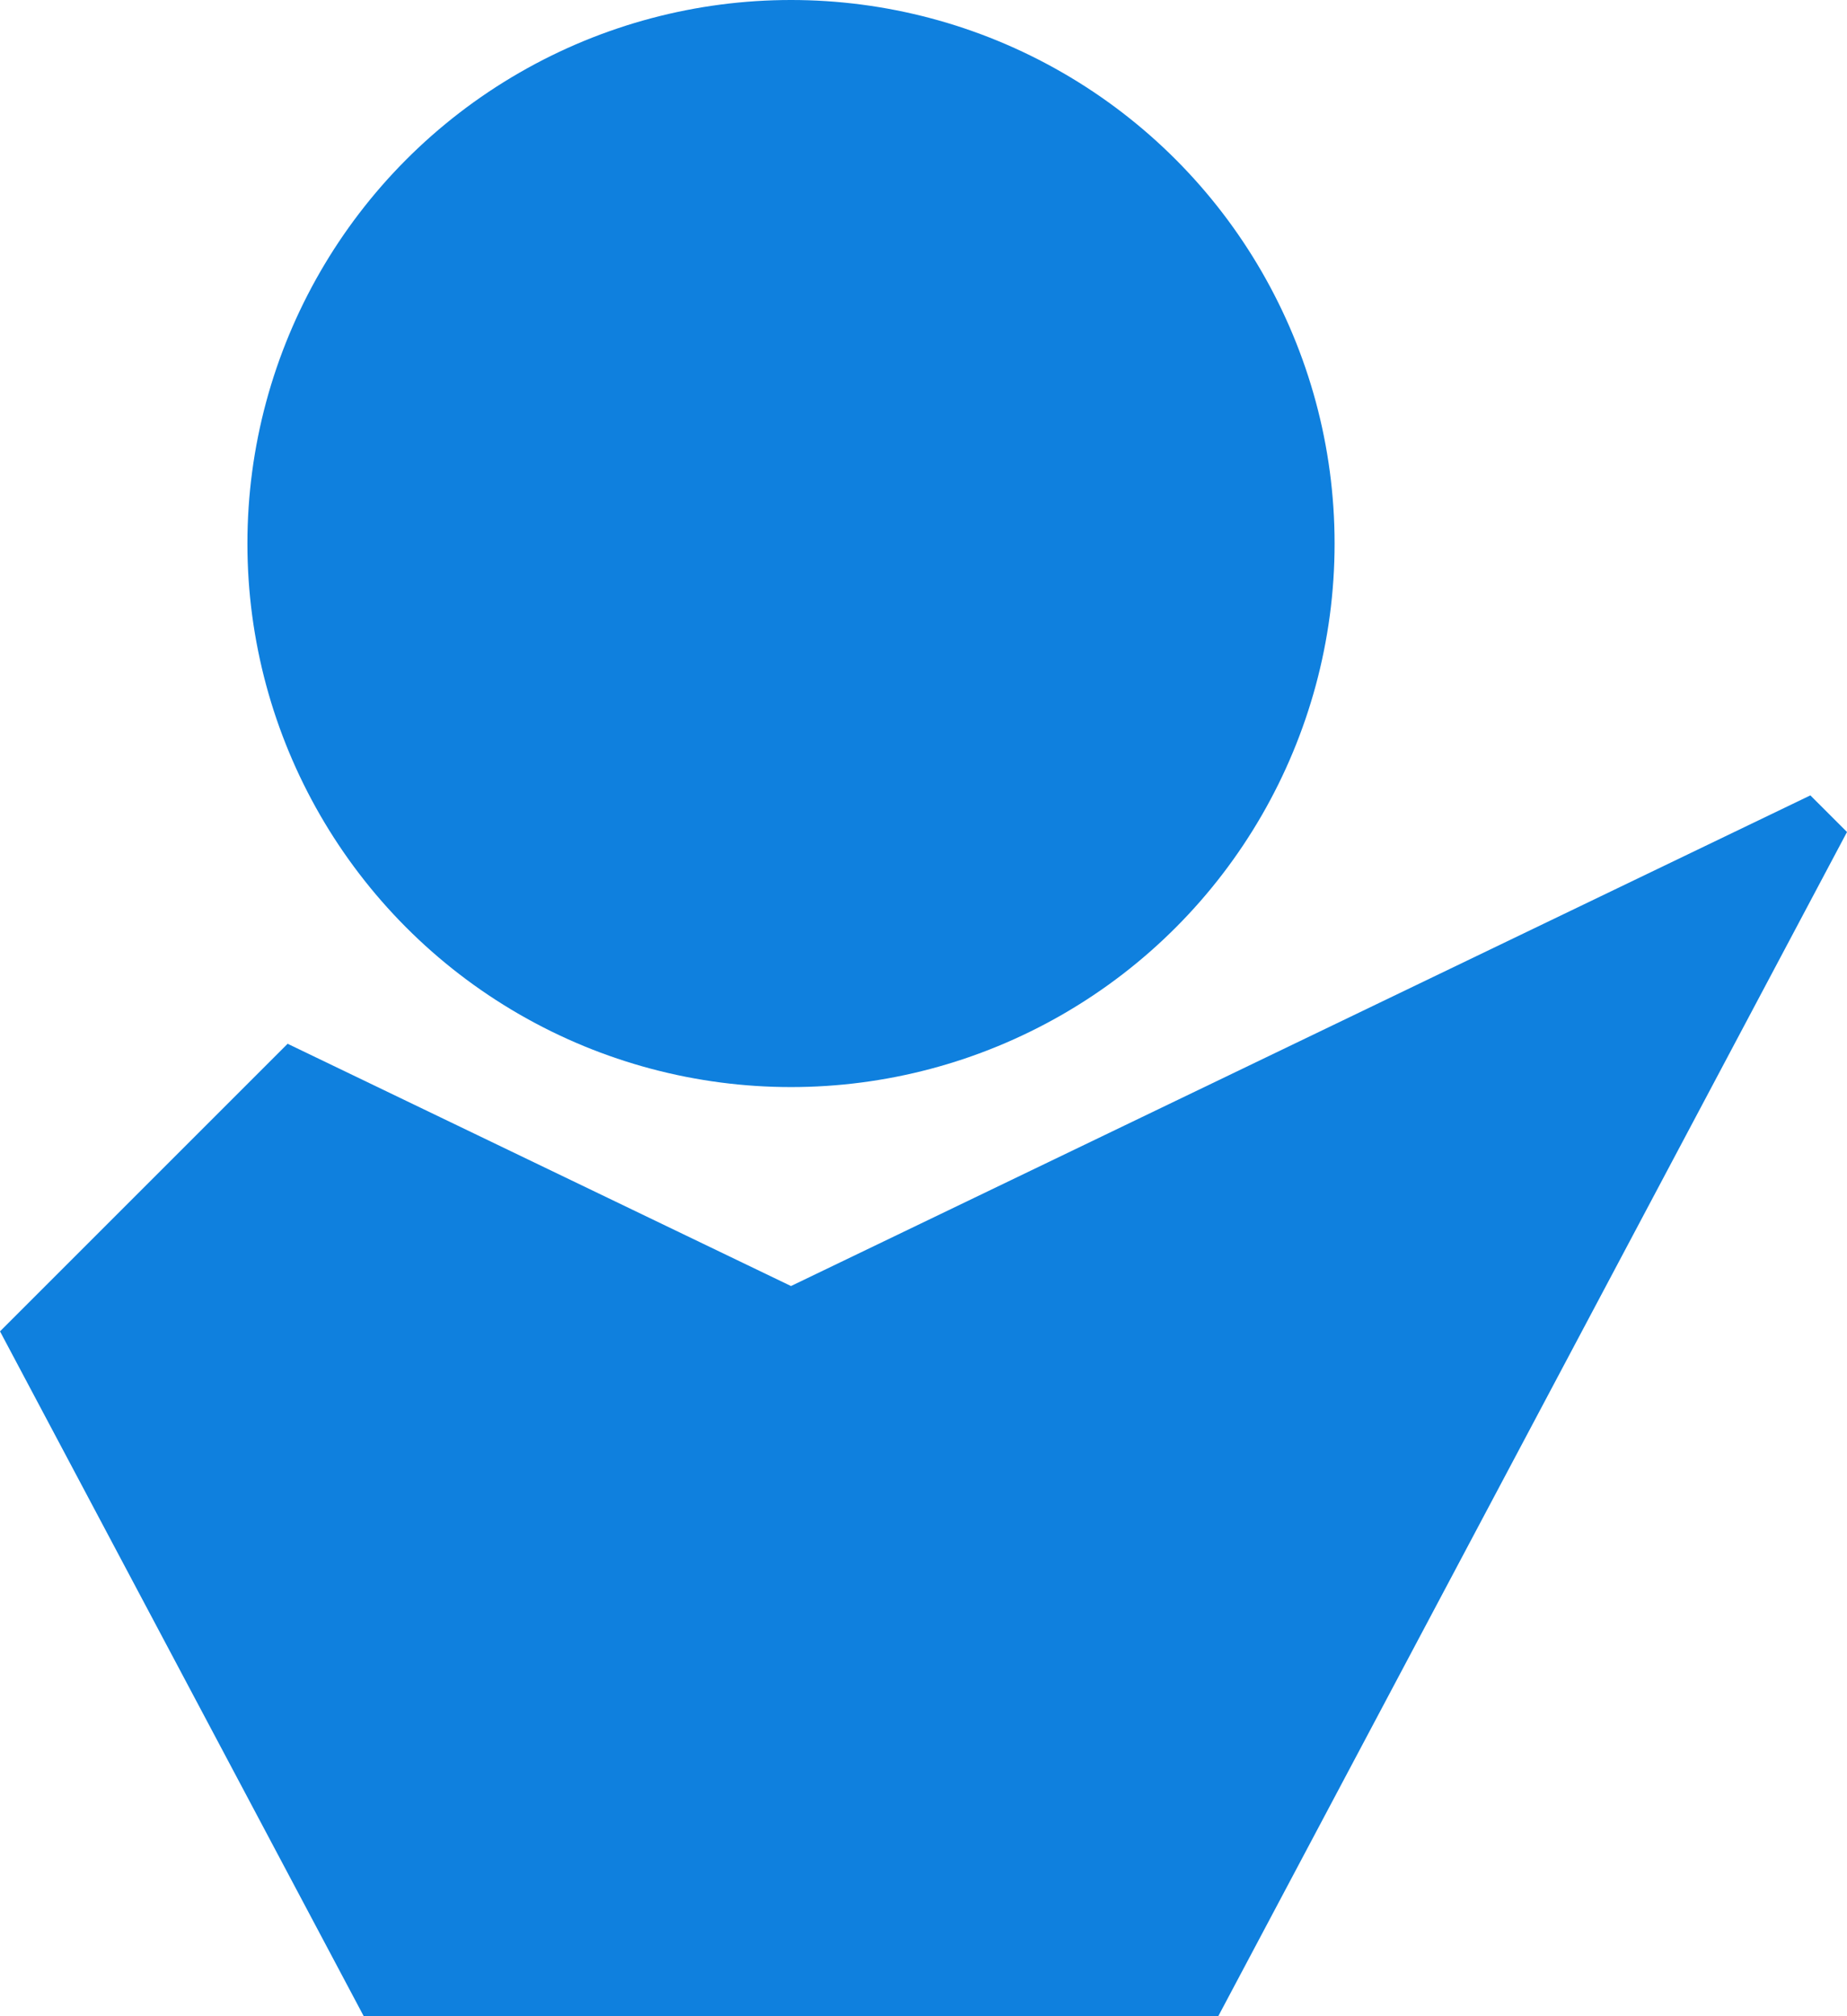
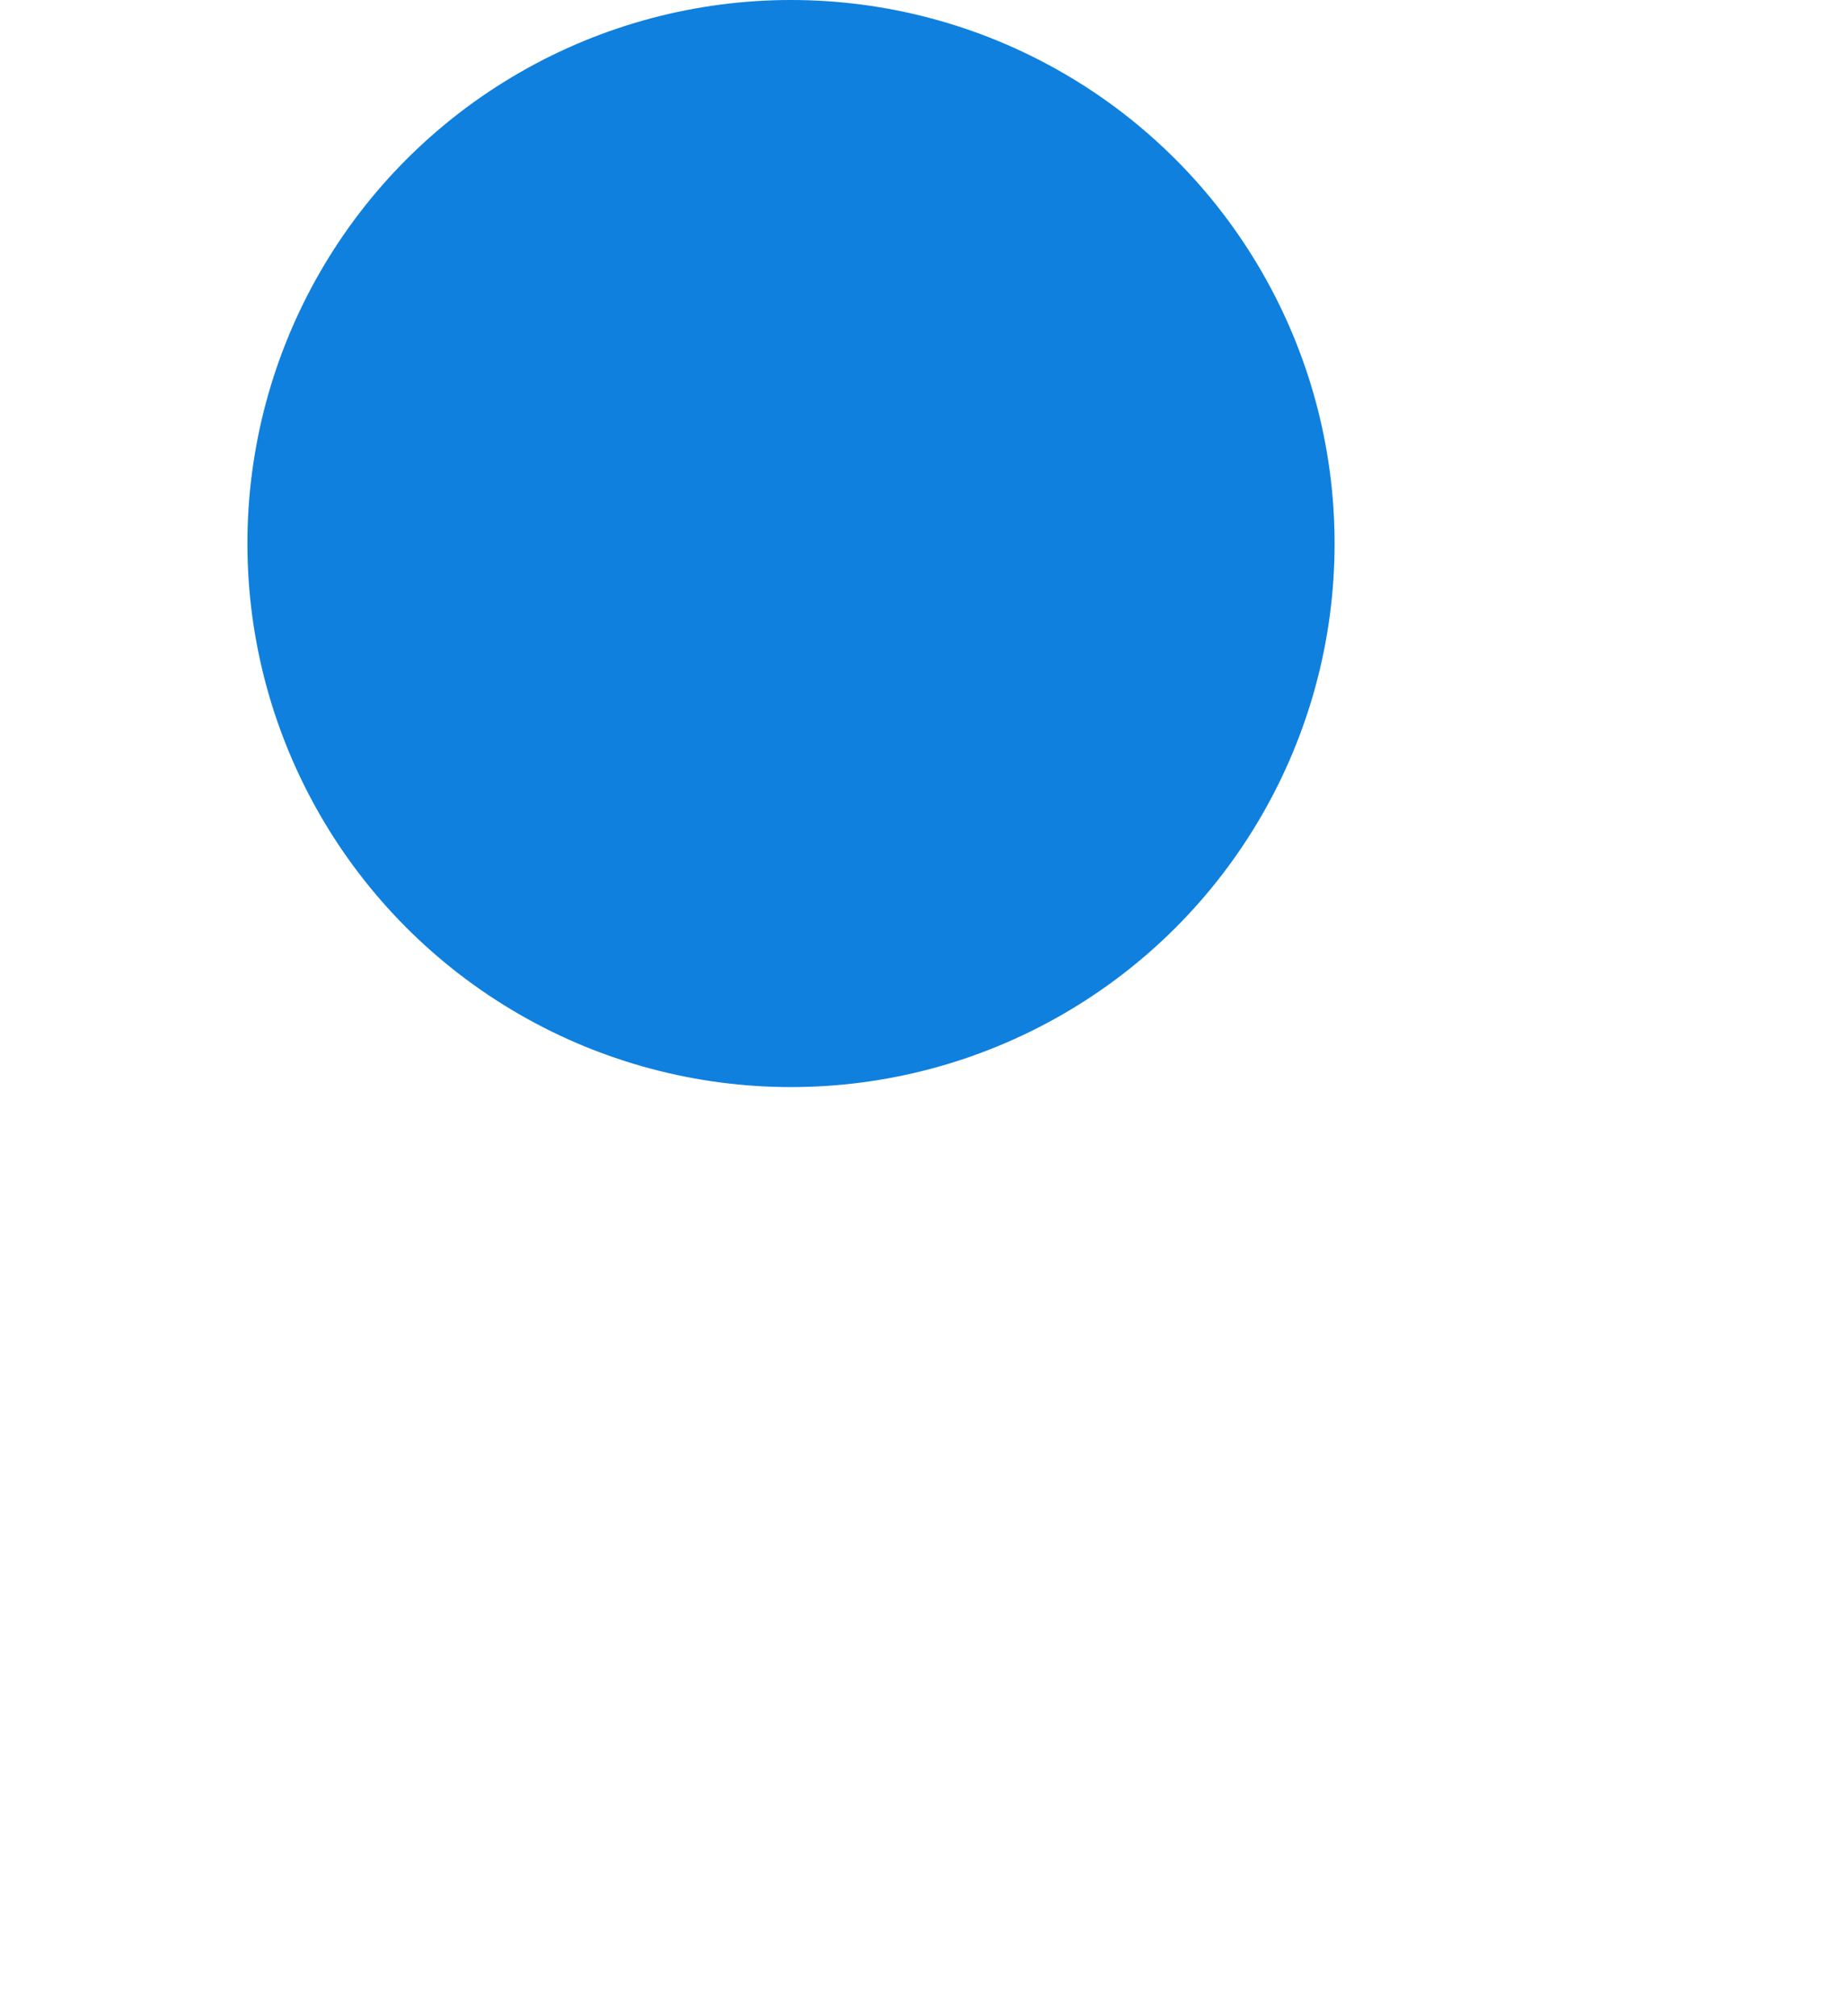
<svg xmlns="http://www.w3.org/2000/svg" id="Calque_1" data-name="Calque 1" viewBox="0 0 165.88 181.08">
  <defs>
    <style>.cls-1{fill:#0f80de;}</style>
  </defs>
  <circle class="cls-1" cx="71.04" cy="48.82" r="48.82" />
-   <polygon class="cls-1" points="109.42 181.08 165.88 74.73 162.59 71.44 71.04 115.51 25.83 93.75 0 119.58 32.66 181.08 109.42 181.08" />
</svg>